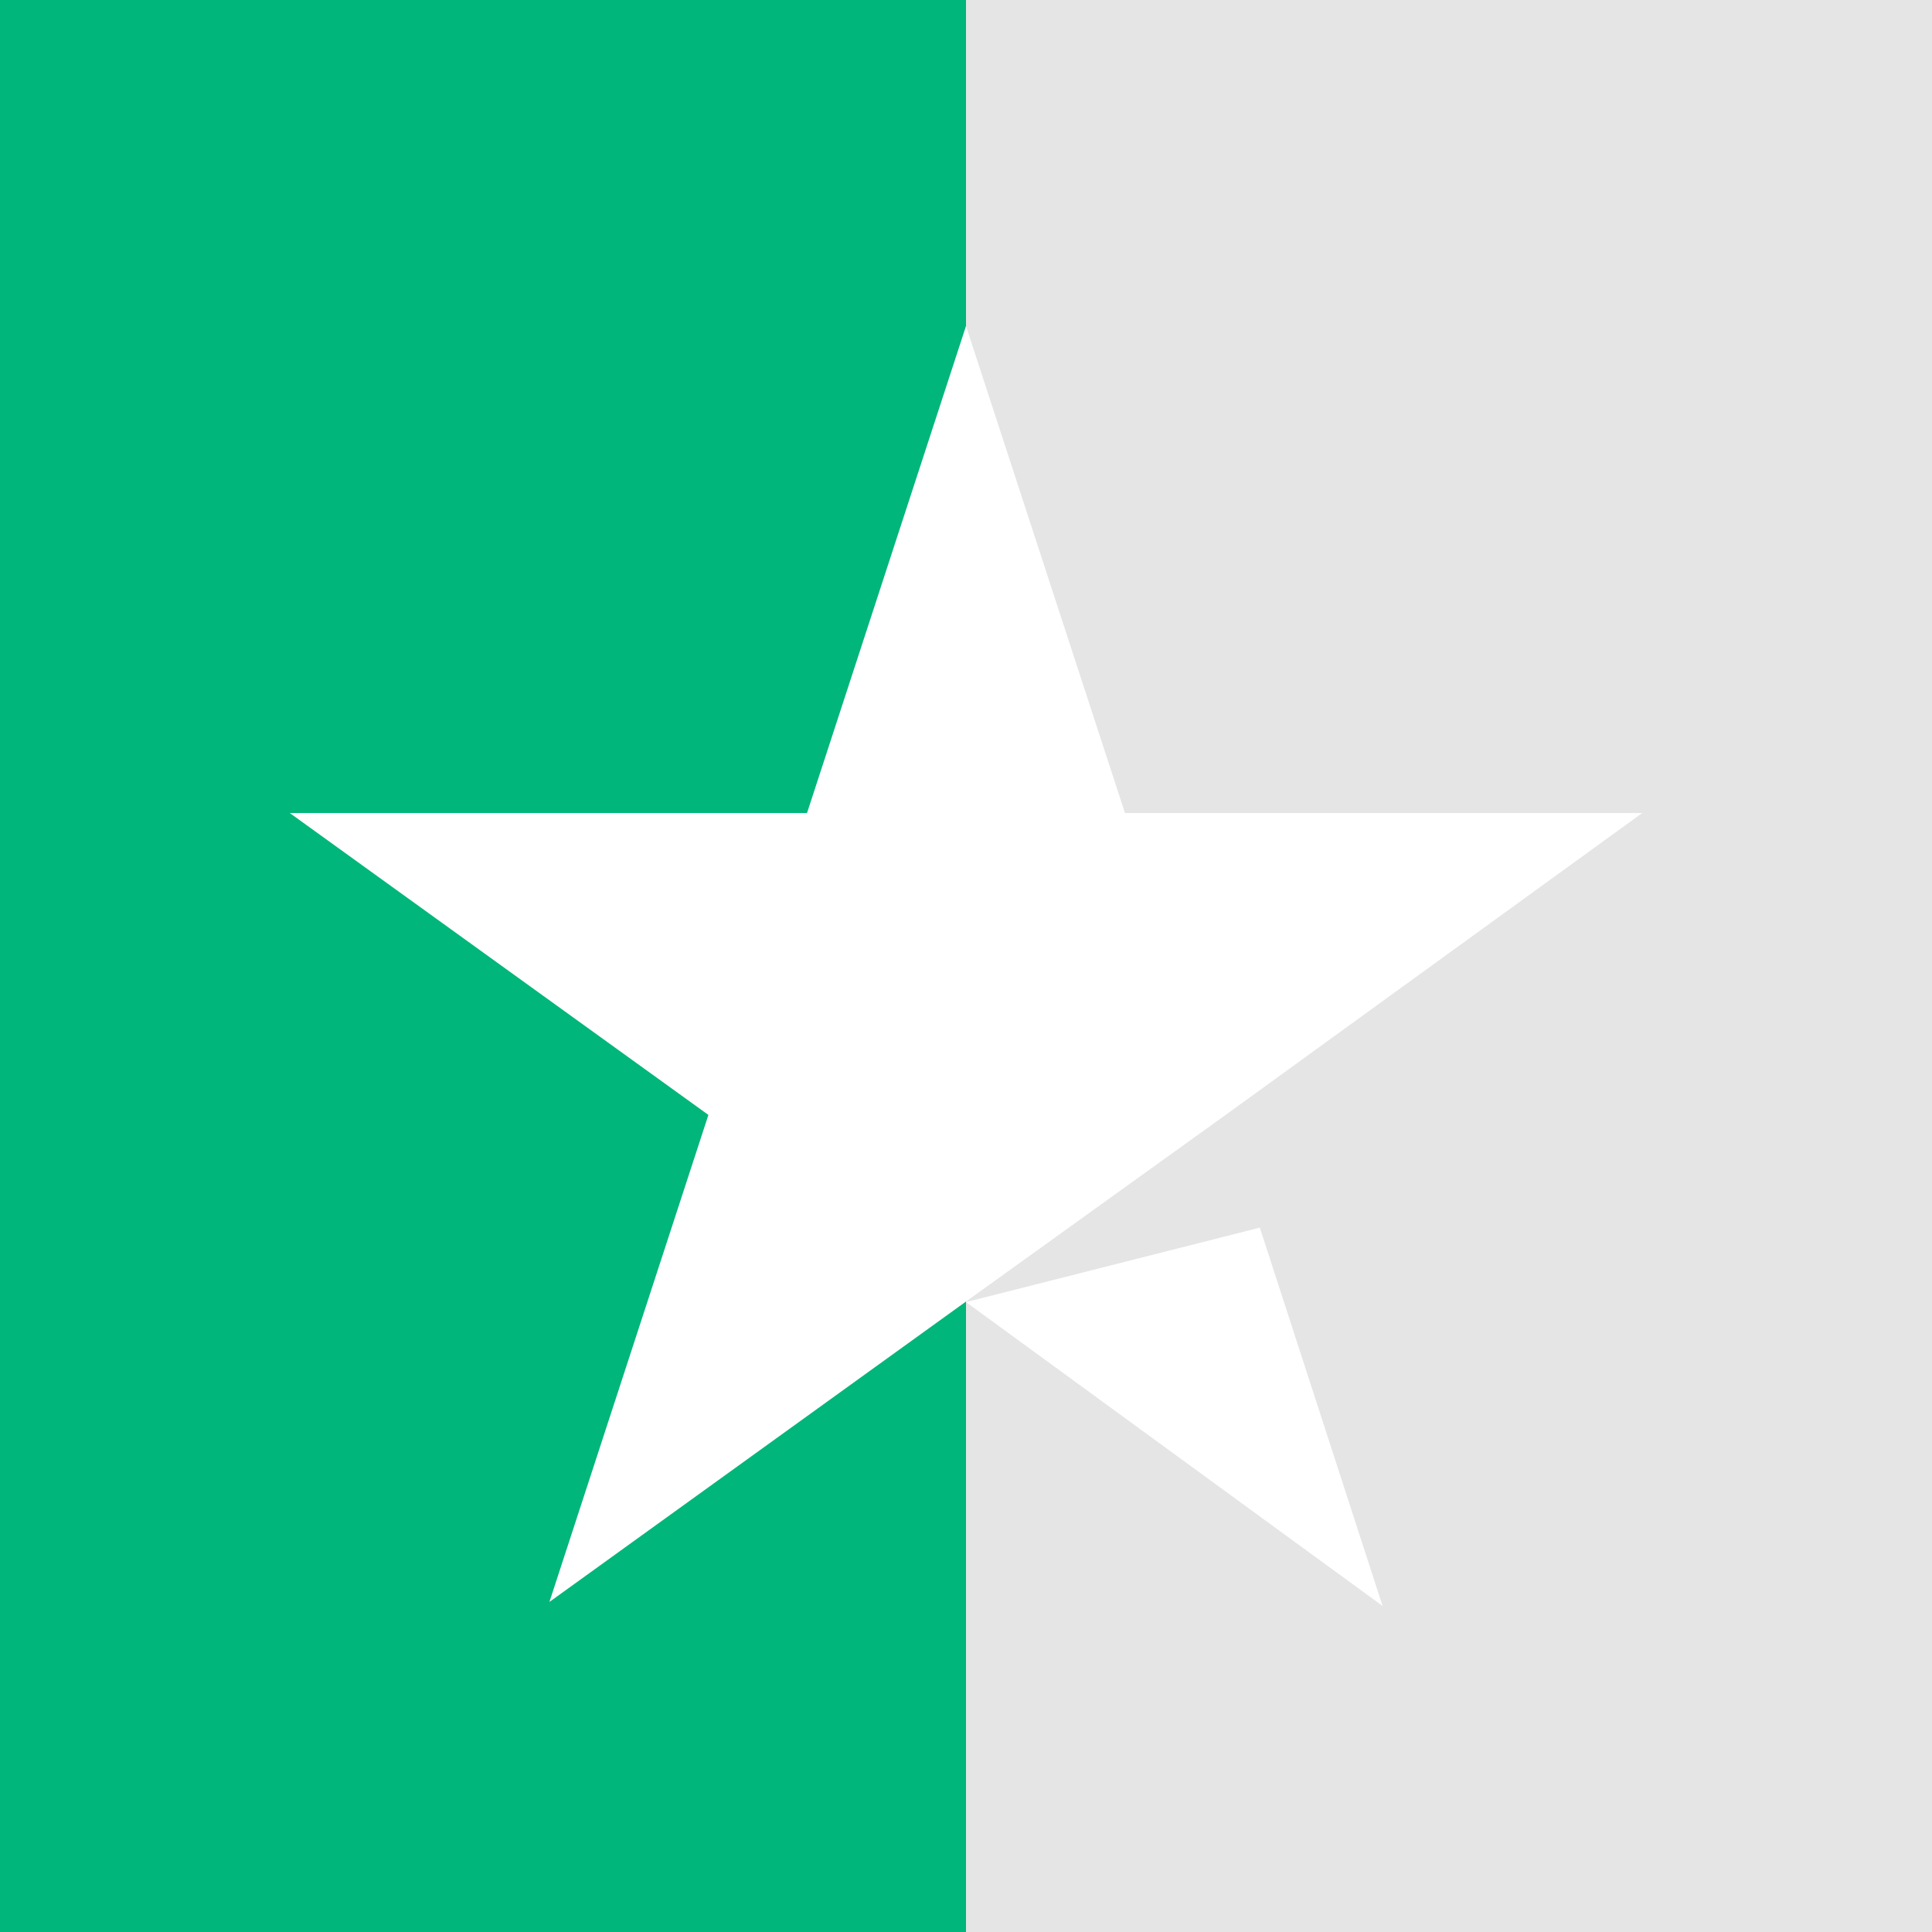
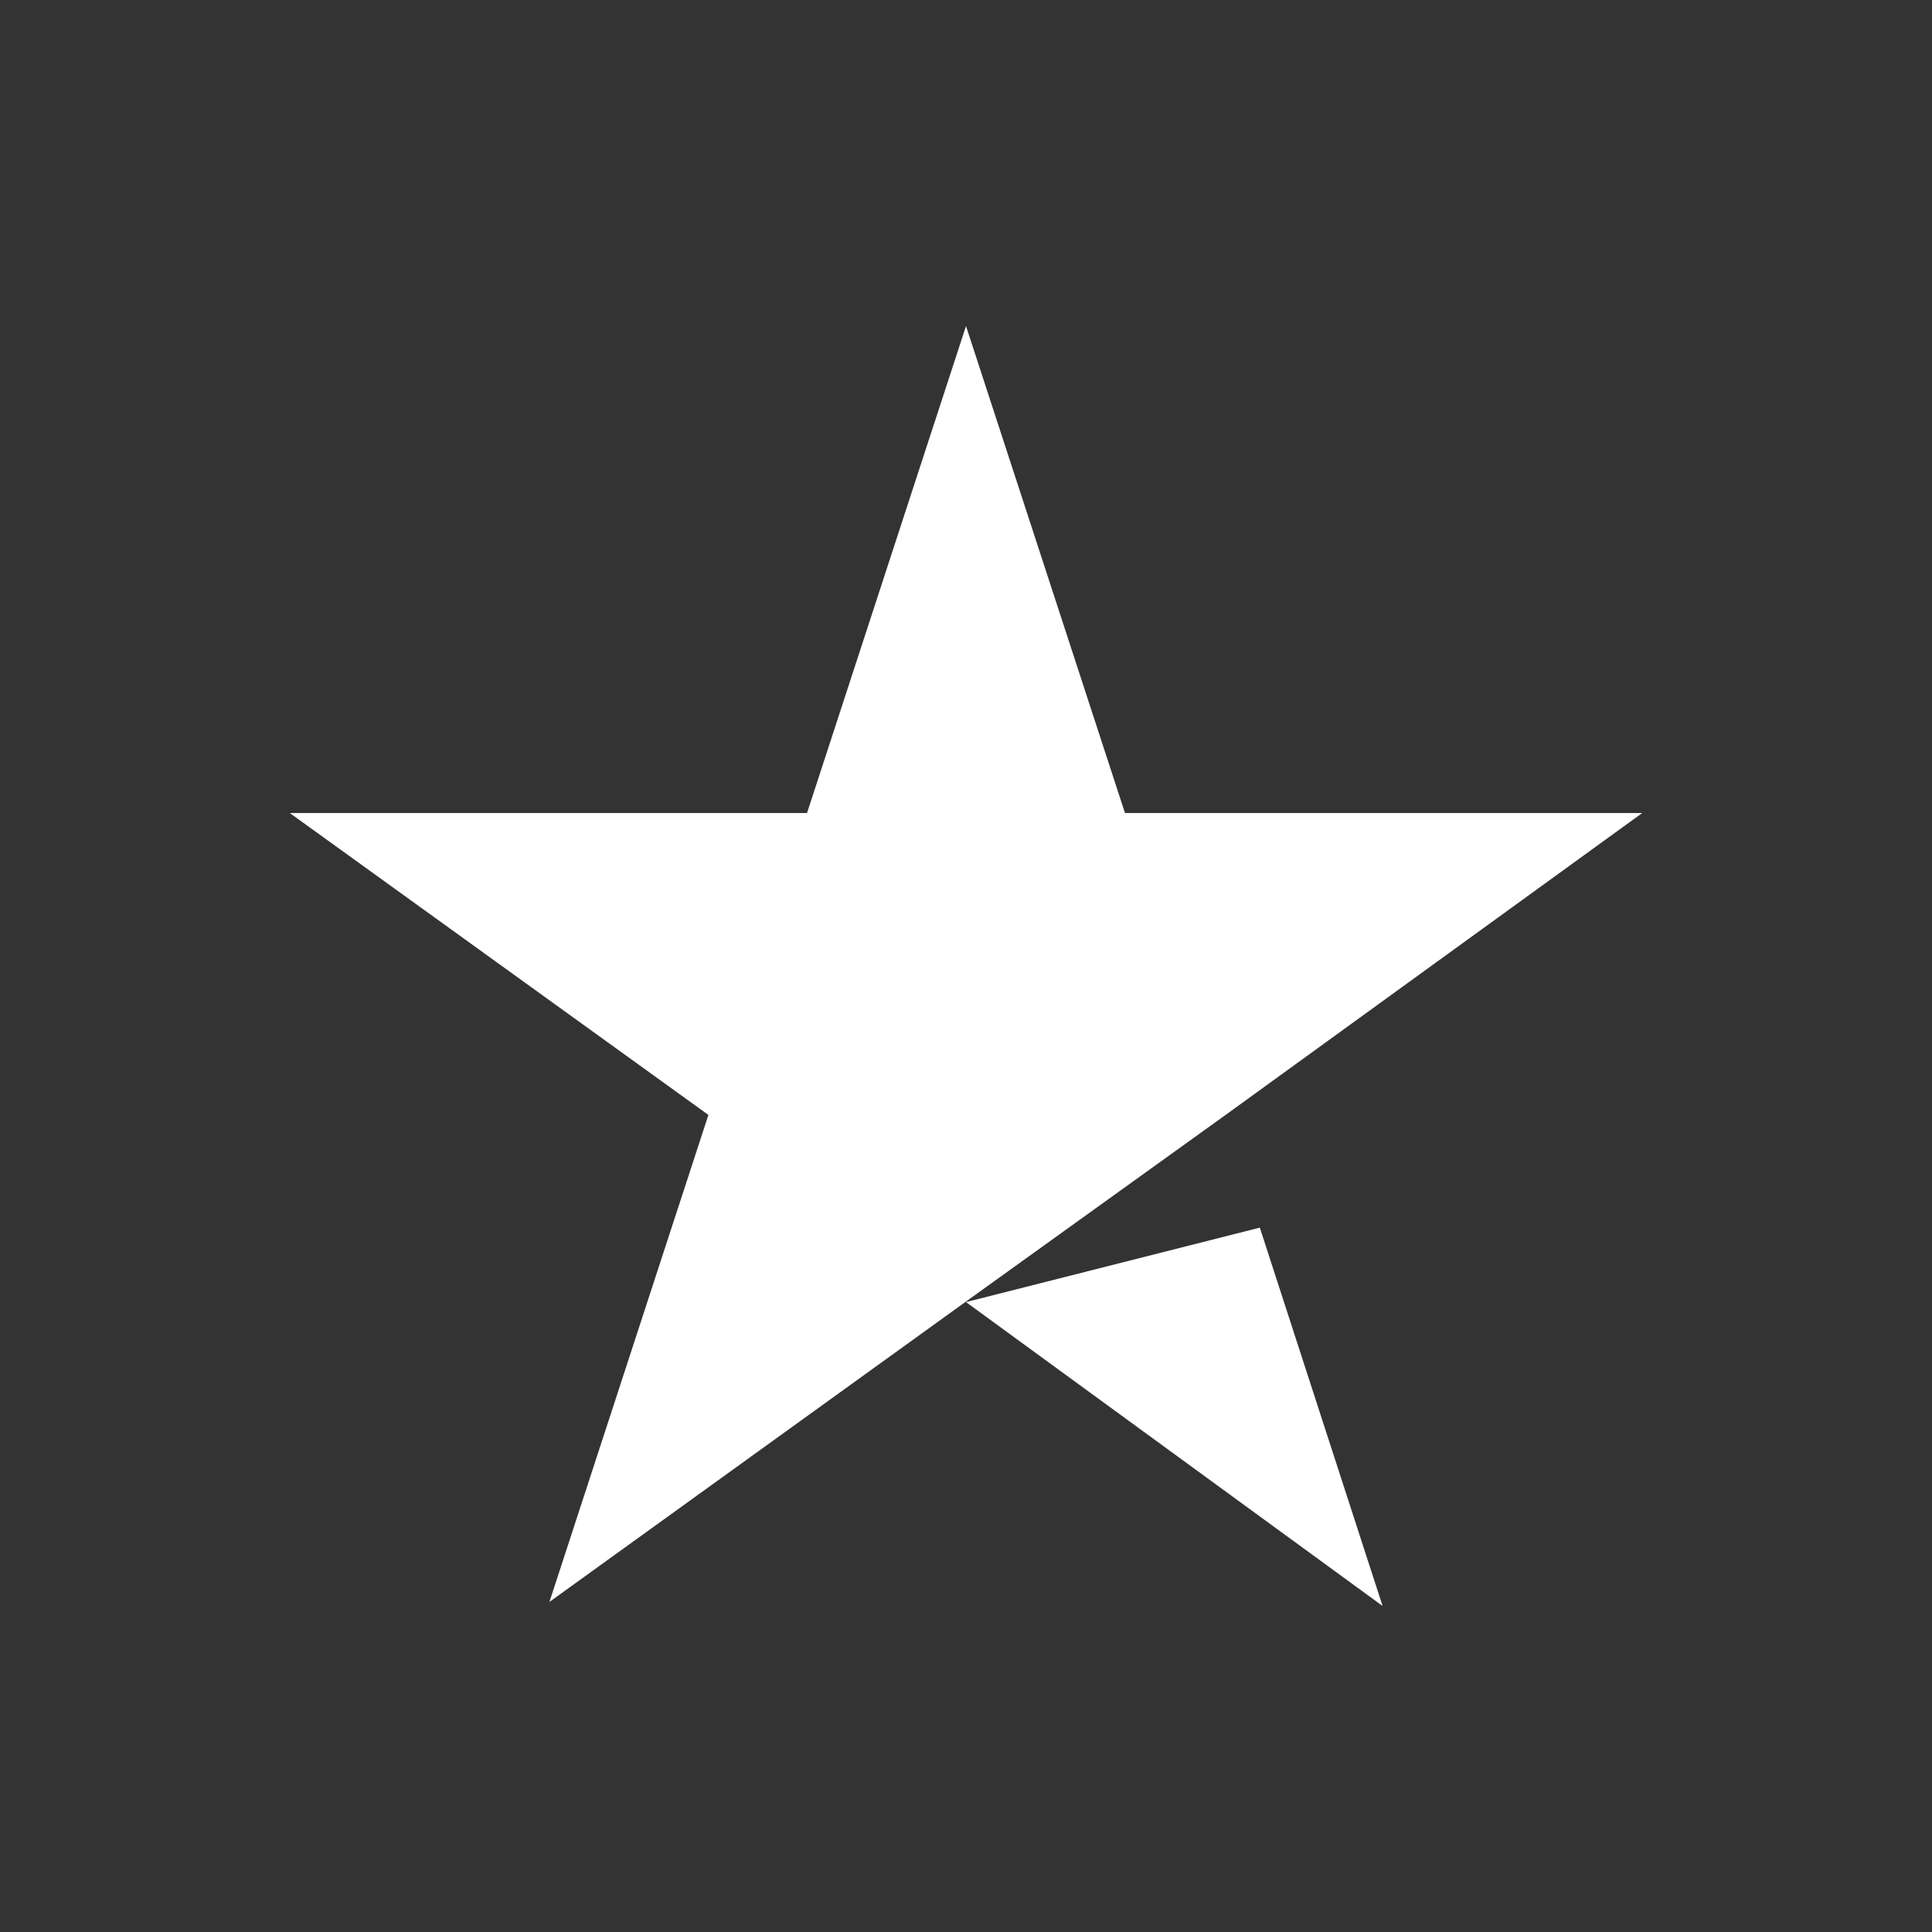
<svg xmlns="http://www.w3.org/2000/svg" viewBox="0 0 96 96">
  <rect x="0" y="0" width="96" height="96" fill="#333333" stroke="none" />
-   <rect fill="#e5e5e5" x="48" width="48" height="96" />
-   <rect fill="#00b67a" width="48" height="96" />
  <path fill="#fff" d="M48,64.7,62.6,61l6.1,18.8ZM81.6,40.4H55.9L48,16.2,40.1,40.4H14.4l20.8,15L27.3,79.6l20.8-15,12.8-9.2,20.7-15Z" />
</svg>